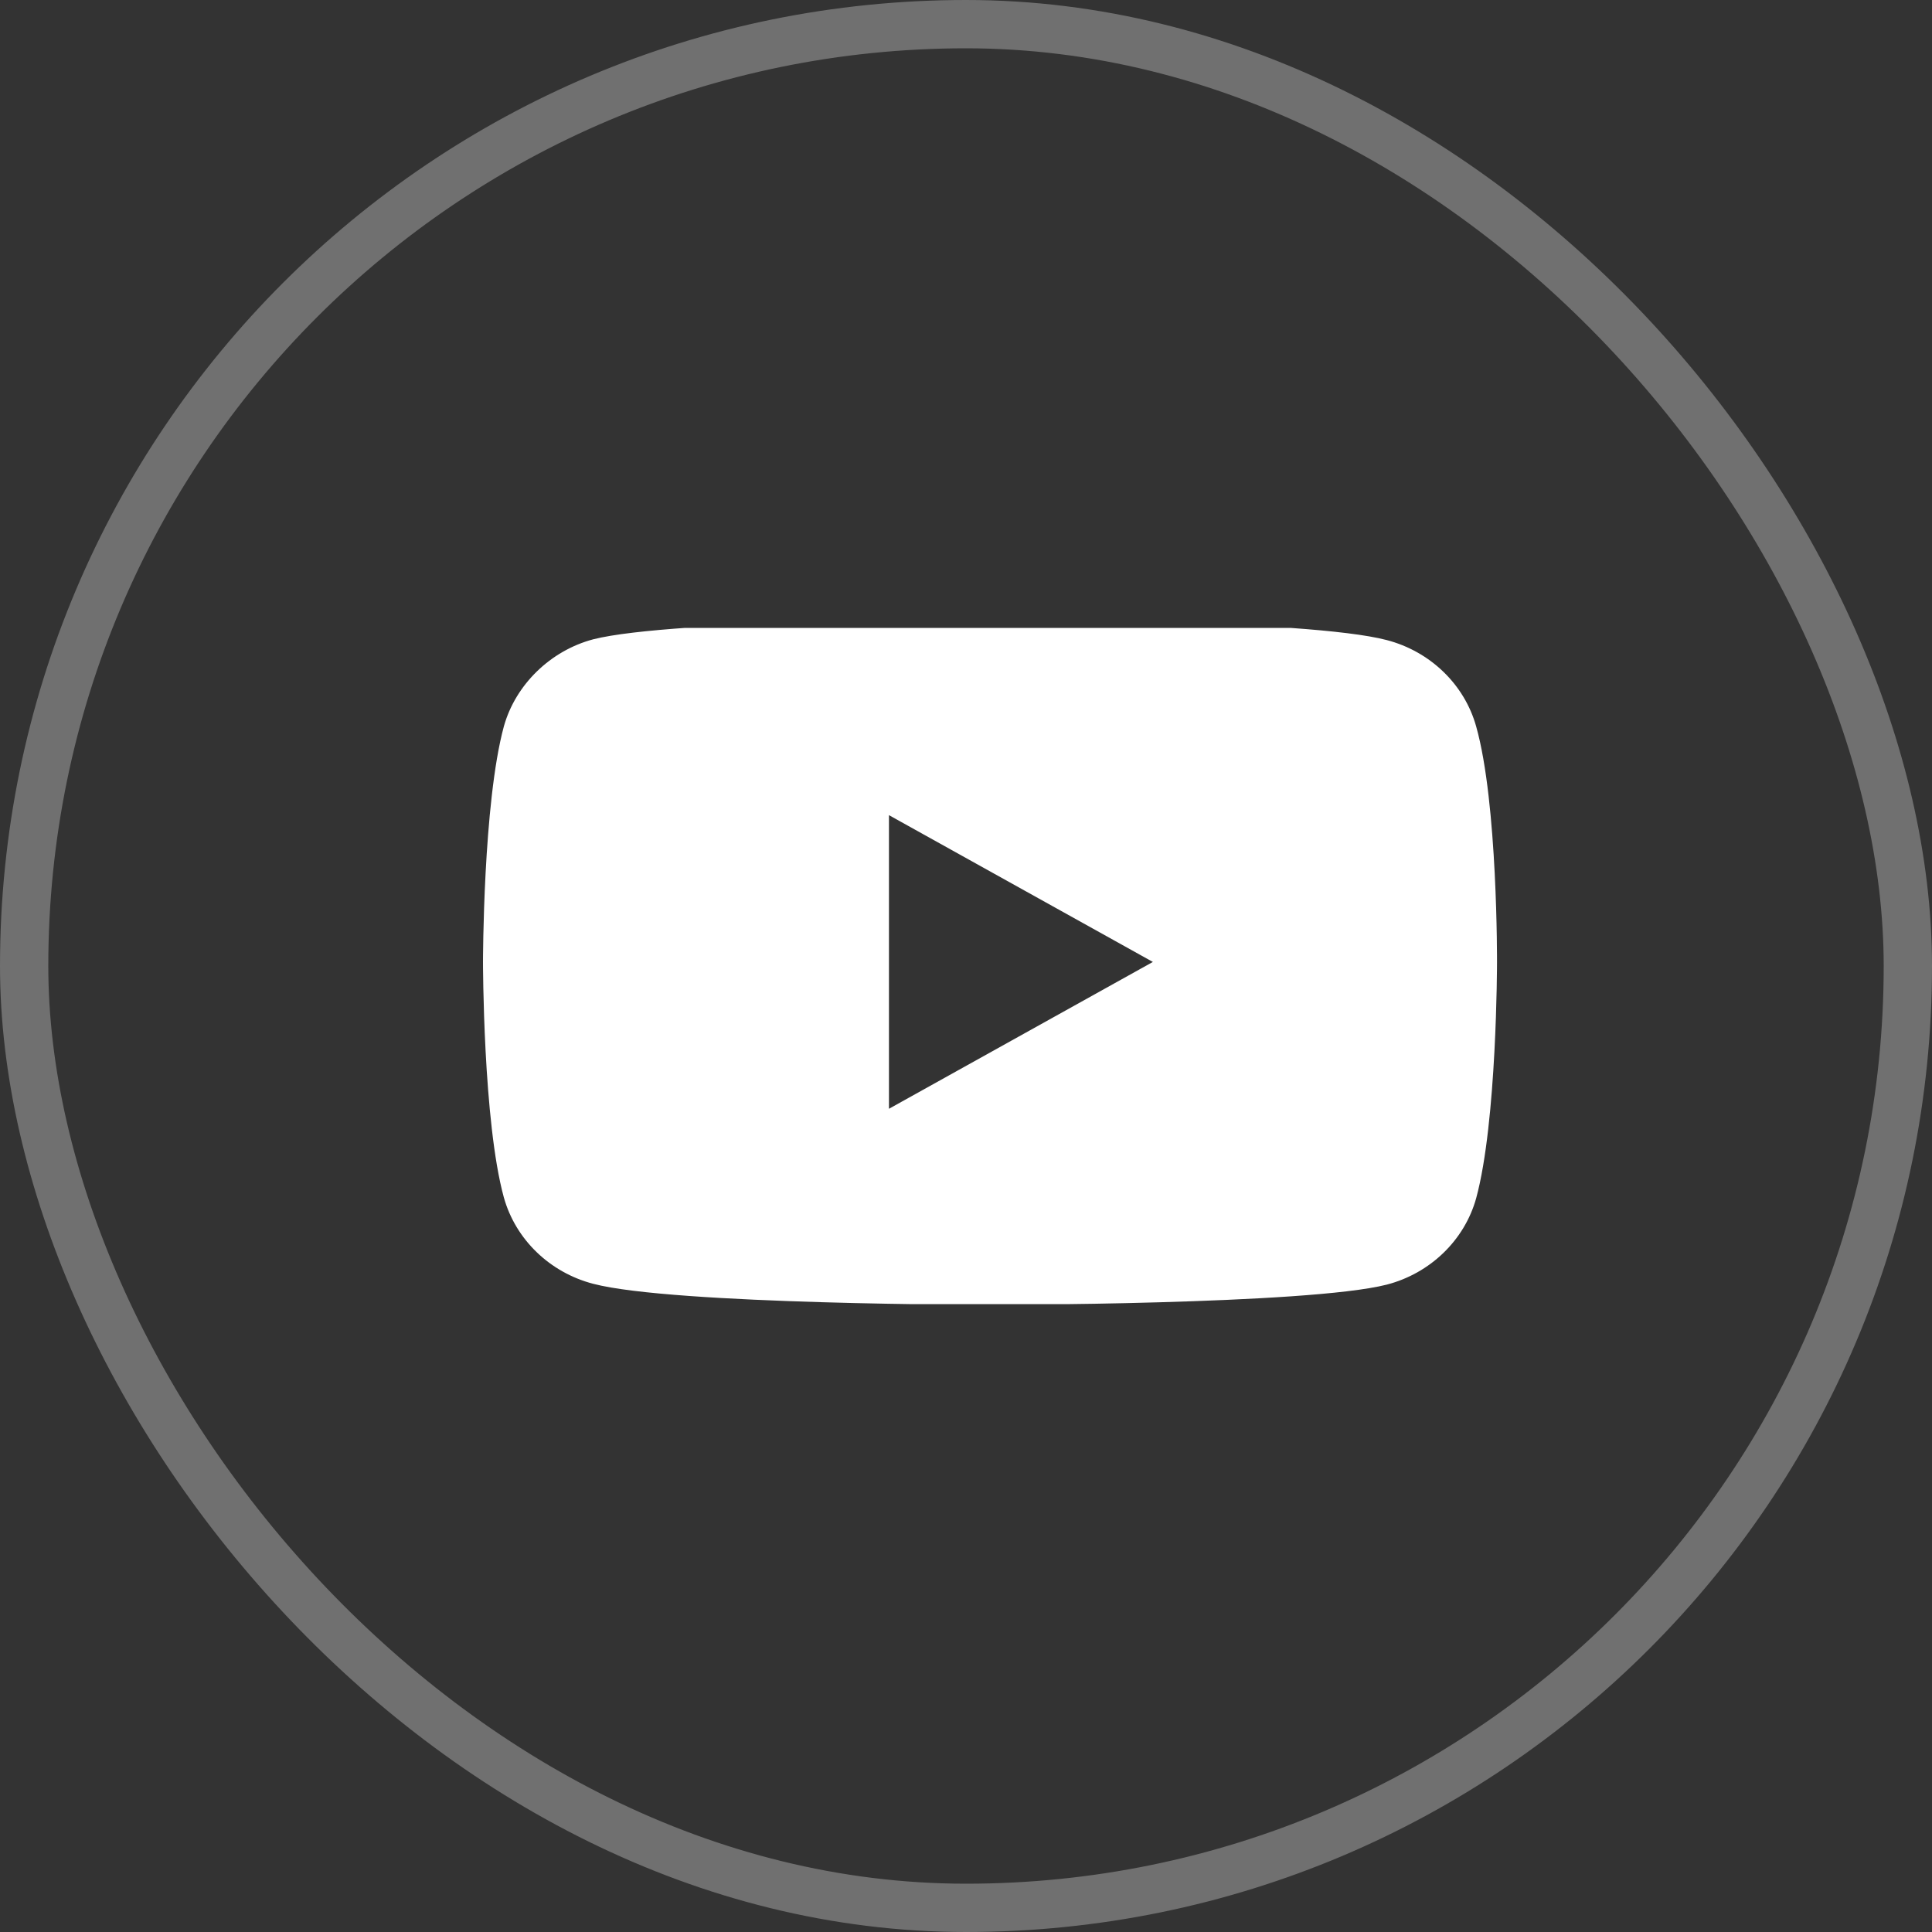
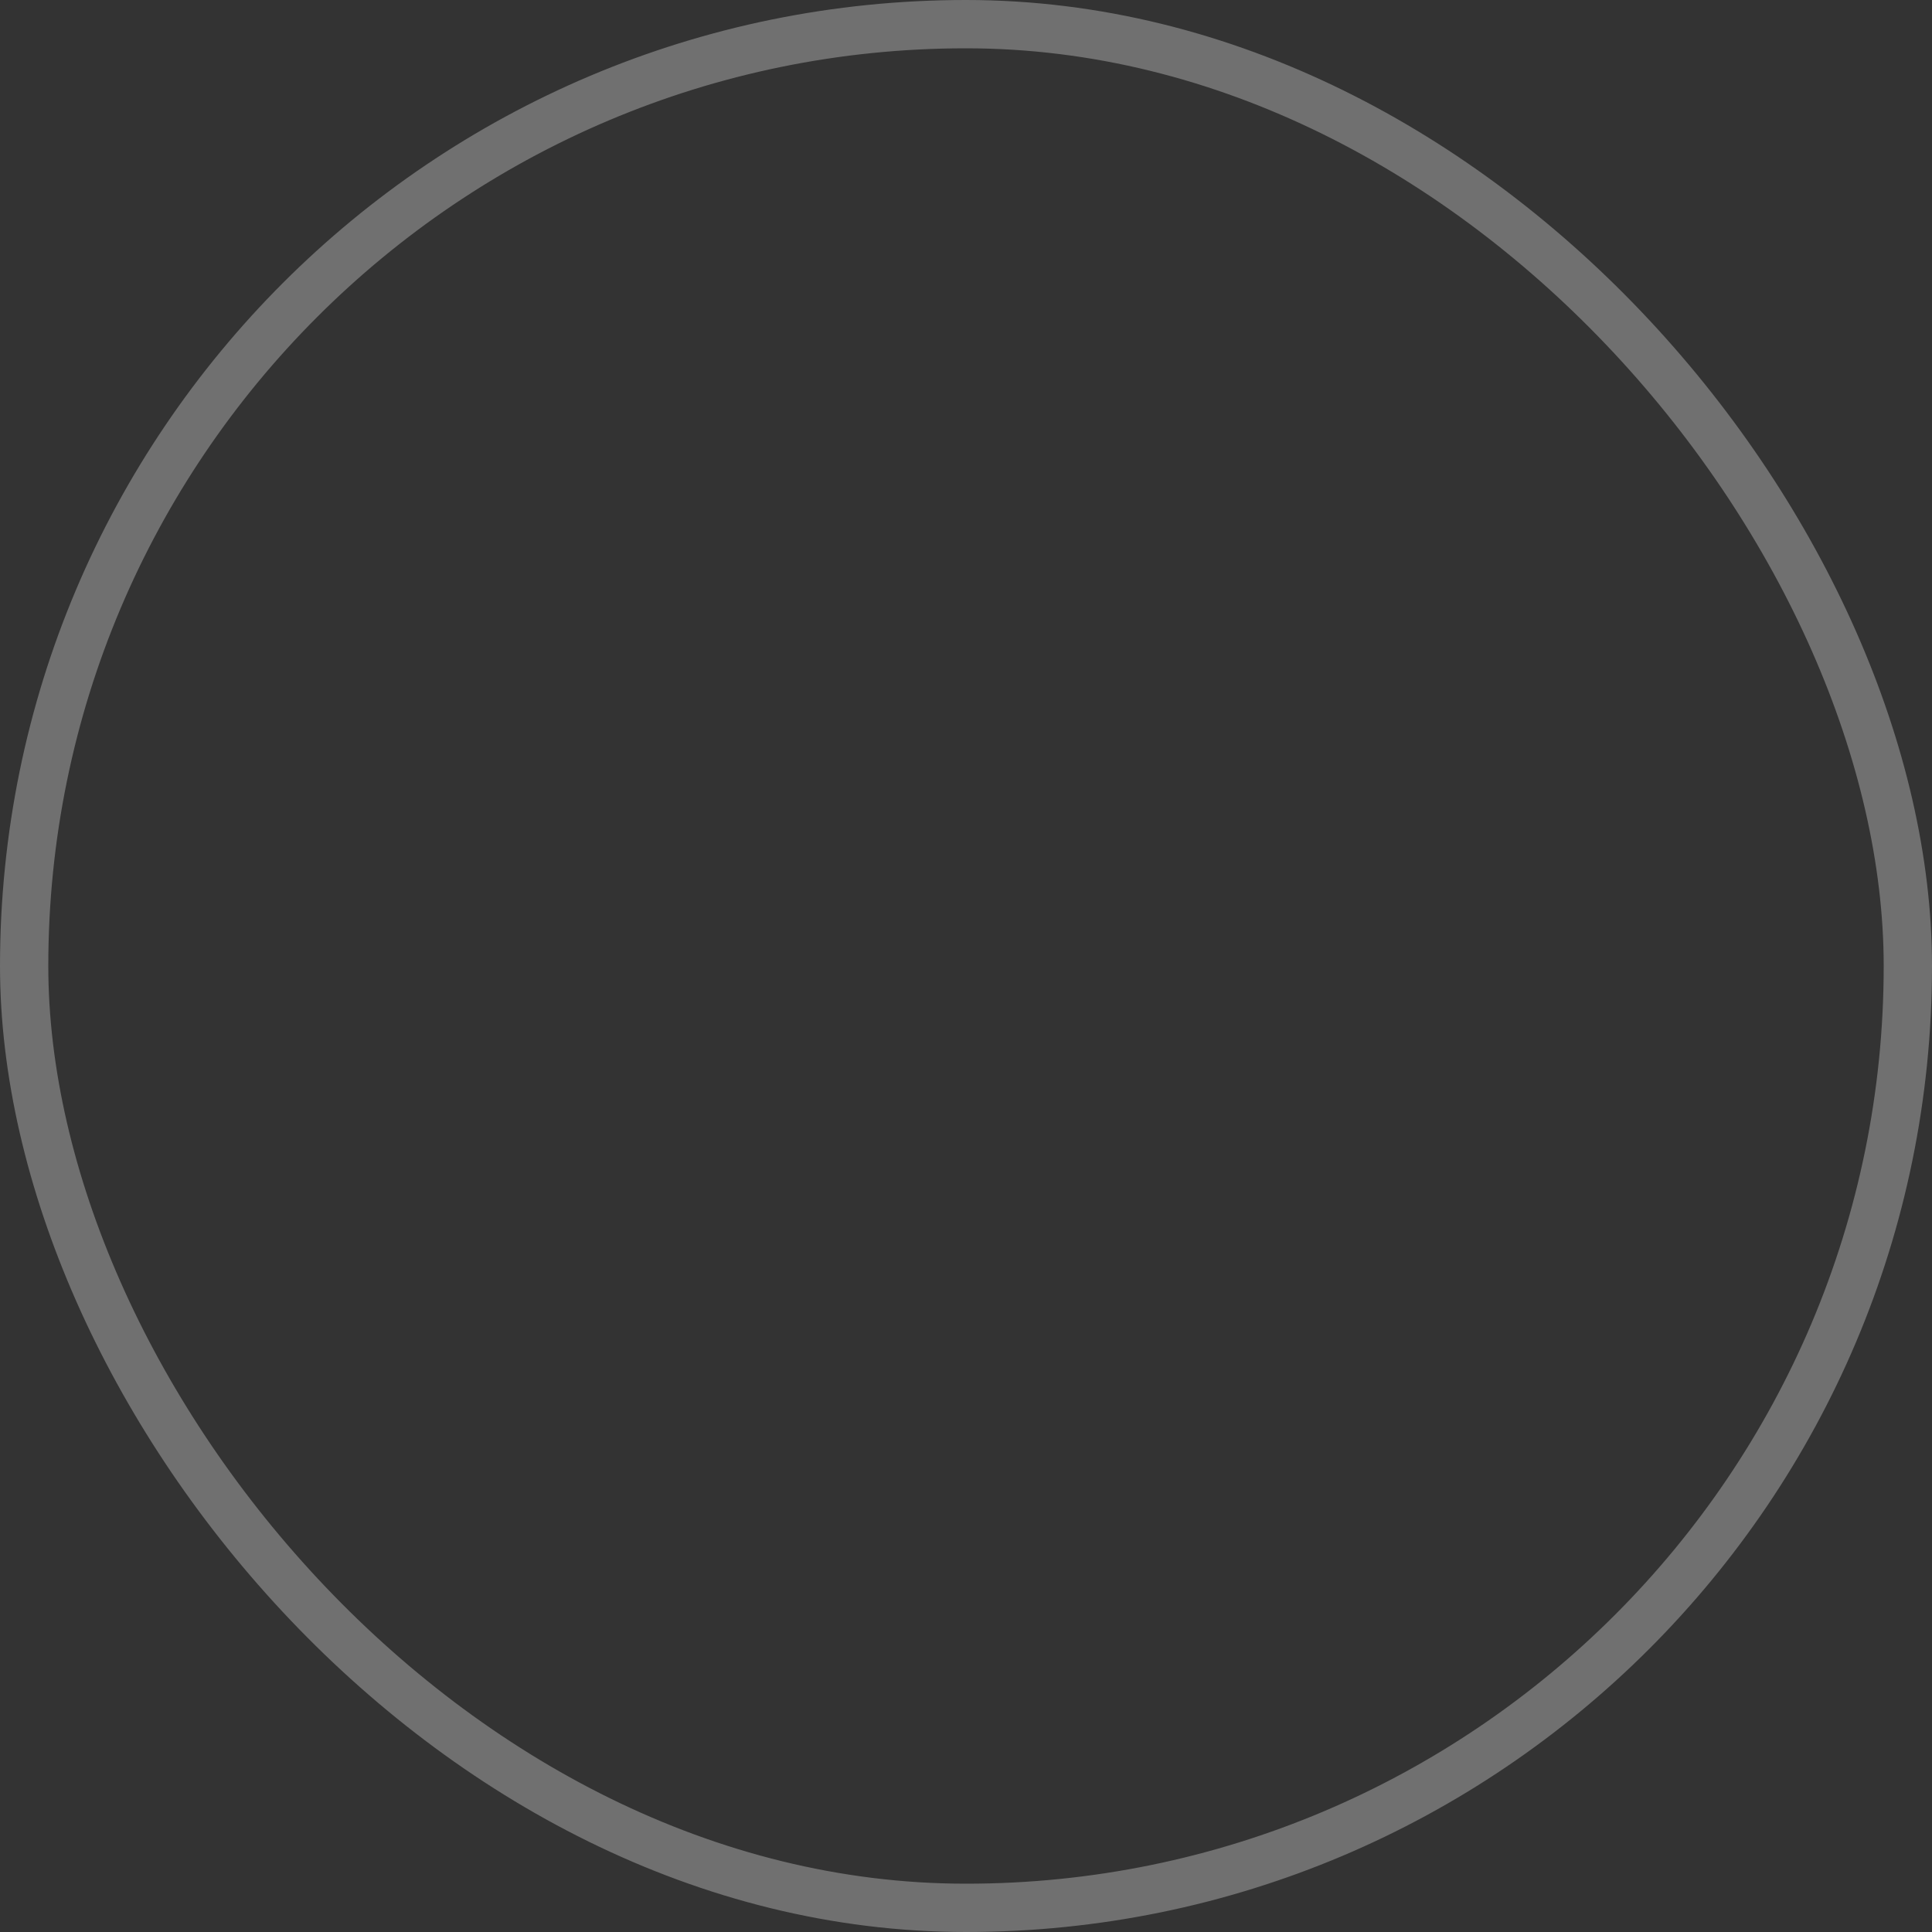
<svg xmlns="http://www.w3.org/2000/svg" width="40" height="40" viewBox="0 0 40 40" fill="none">
  <rect x="0" y="0" width="40" height="40" fill="#333333" stroke="none" />
  <rect opacity="0.3" x="0.5" y="0.5" width="39" height="39" rx="19.5" stroke="white" />
  <g clip-path="url(#clip0_1248_274)">
-     <path d="M30.562 15.039C30.32 14.171 29.61 13.486 28.711 13.252C27.068 12.818 20.497 12.818 20.497 12.818C20.497 12.818 13.925 12.818 12.283 13.236C11.401 13.469 10.674 14.171 10.432 15.039C10 16.626 10 19.916 10 19.916C10 19.916 10 23.223 10.432 24.793C10.675 25.662 11.383 26.346 12.283 26.58C13.943 27.015 20.497 27.015 20.497 27.015C20.497 27.015 27.068 27.015 28.711 26.597C29.611 26.363 30.32 25.678 30.562 24.81C30.994 23.223 30.994 19.933 30.994 19.933C30.994 19.933 31.011 16.626 30.562 15.039ZM18.405 22.956V16.877L23.869 19.916L18.405 22.956Z" fill="white" />
-   </g>
+     </g>
  <defs>
    <clipPath id="clip0_1248_274">
-       <rect width="21" height="14" fill="white" transform="translate(10 13)" />
-     </clipPath>
+       </clipPath>
  </defs>
</svg>